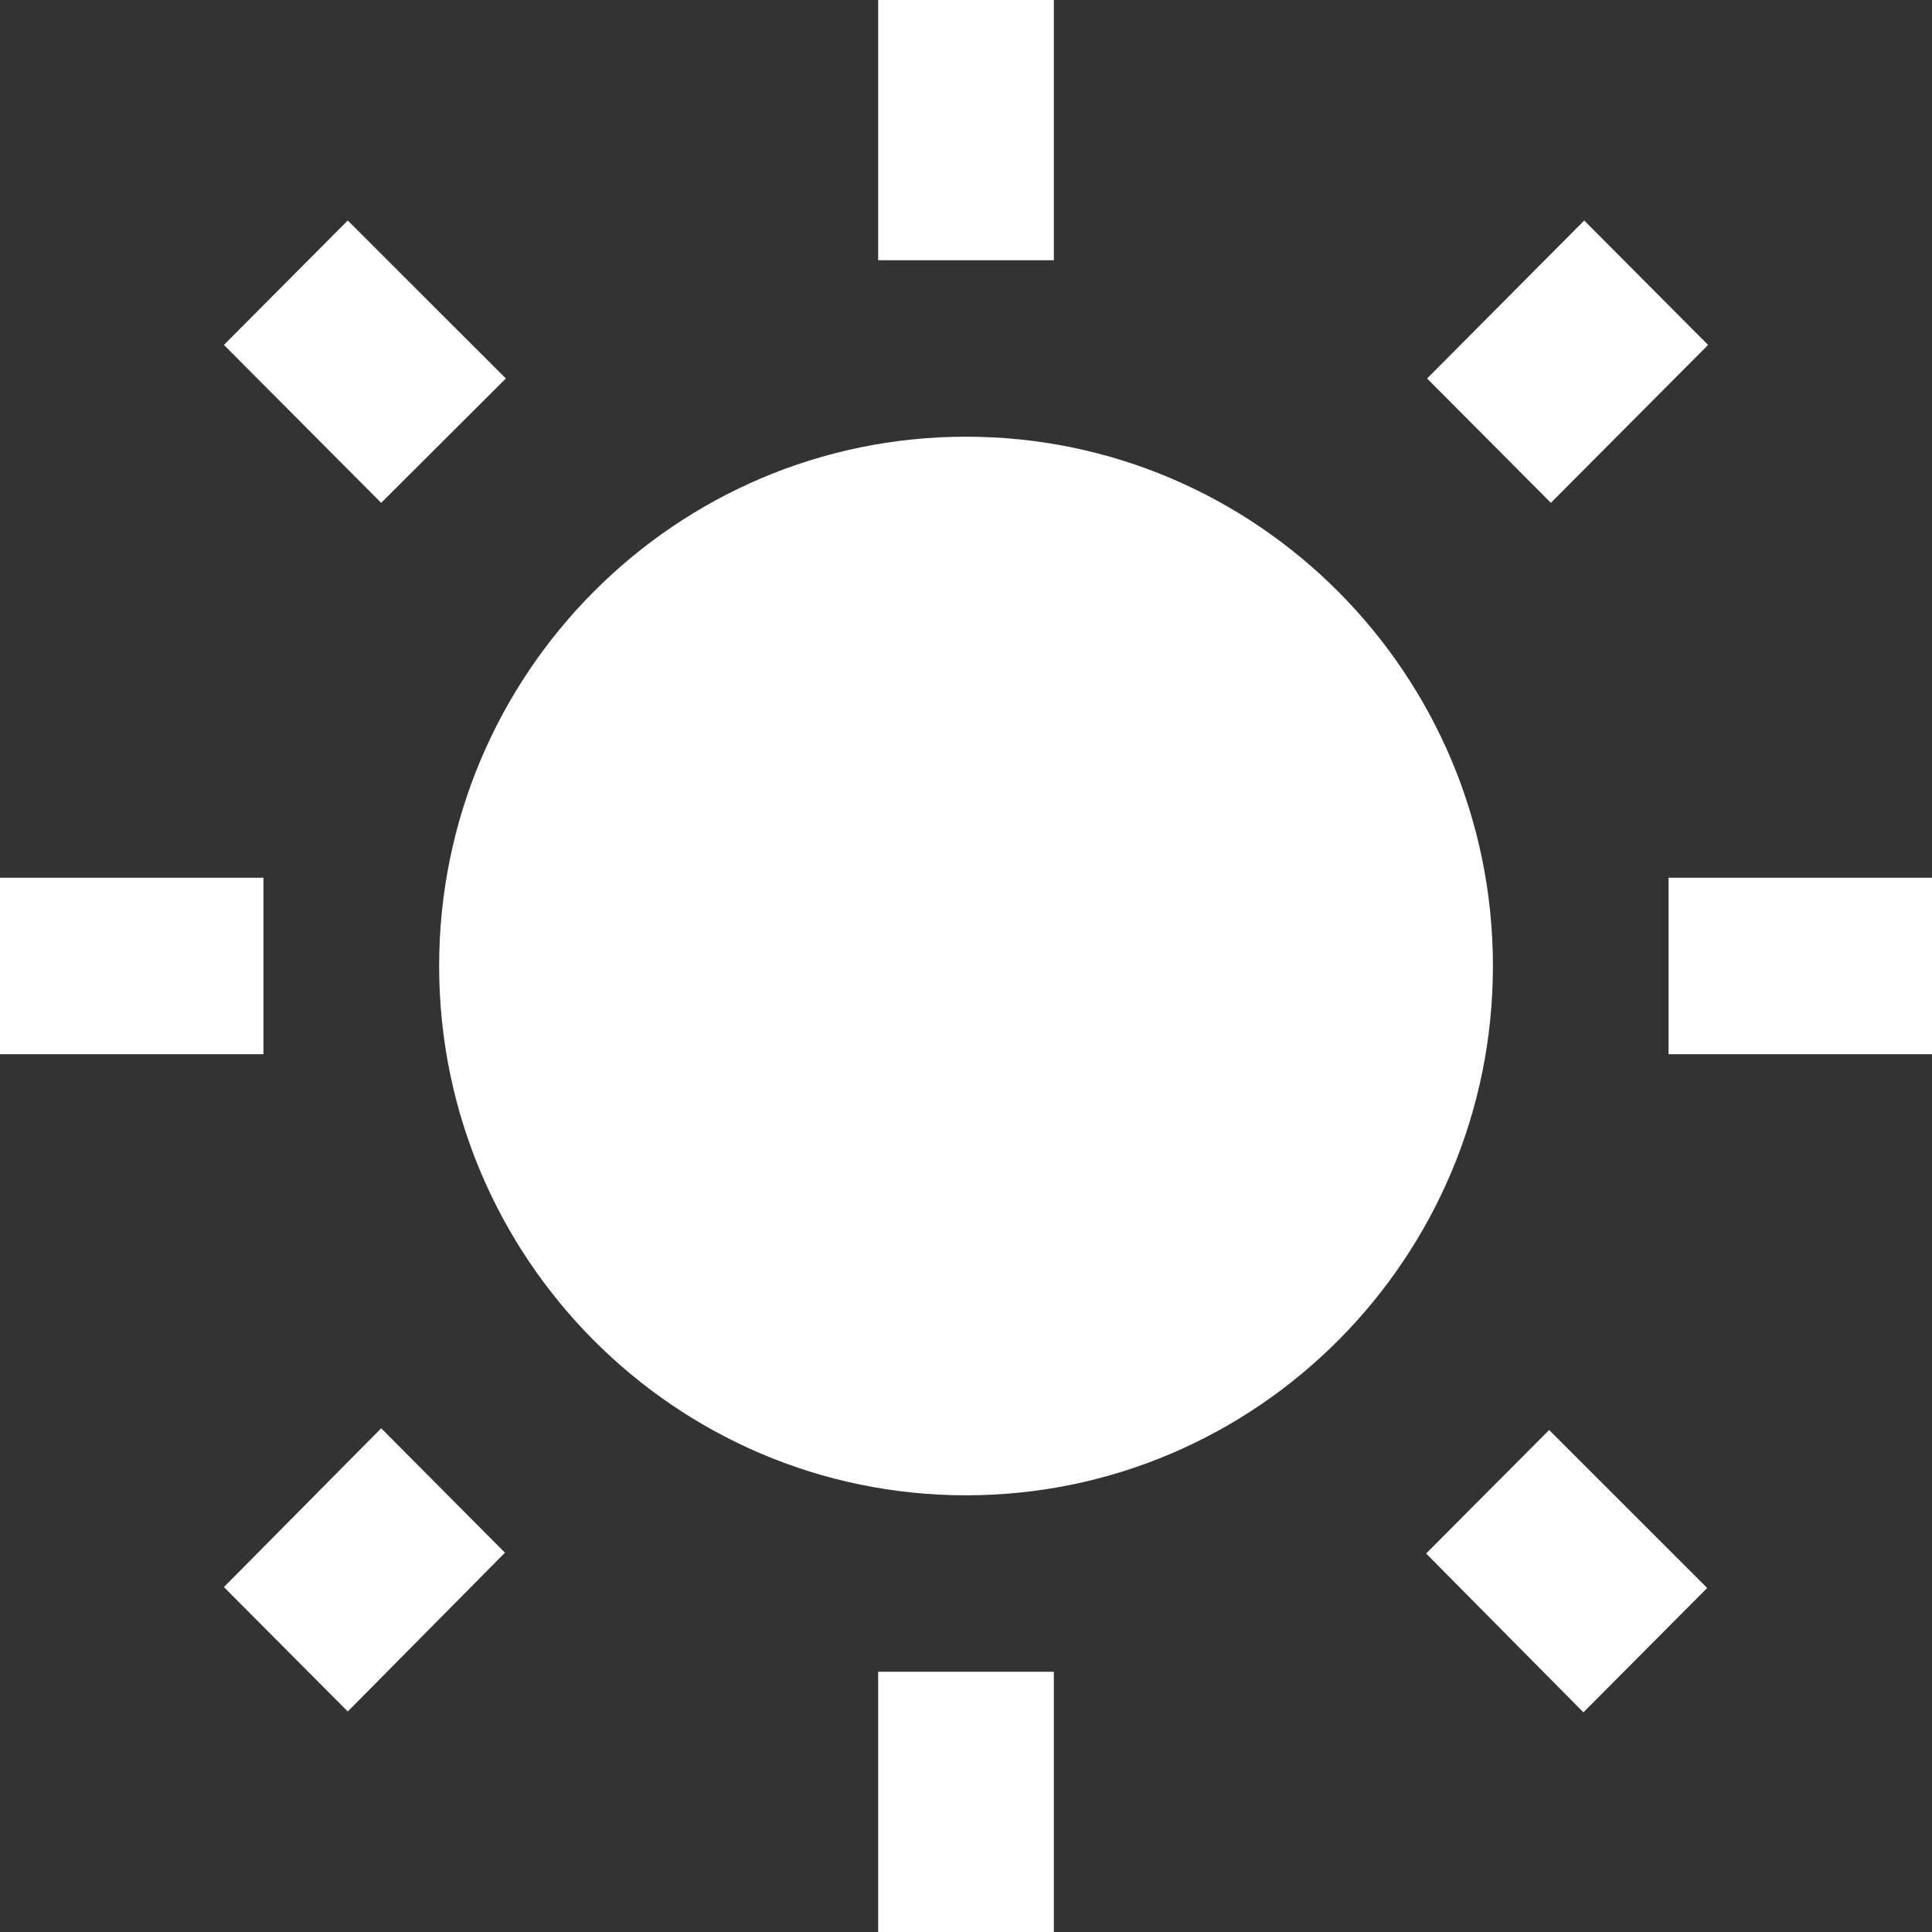
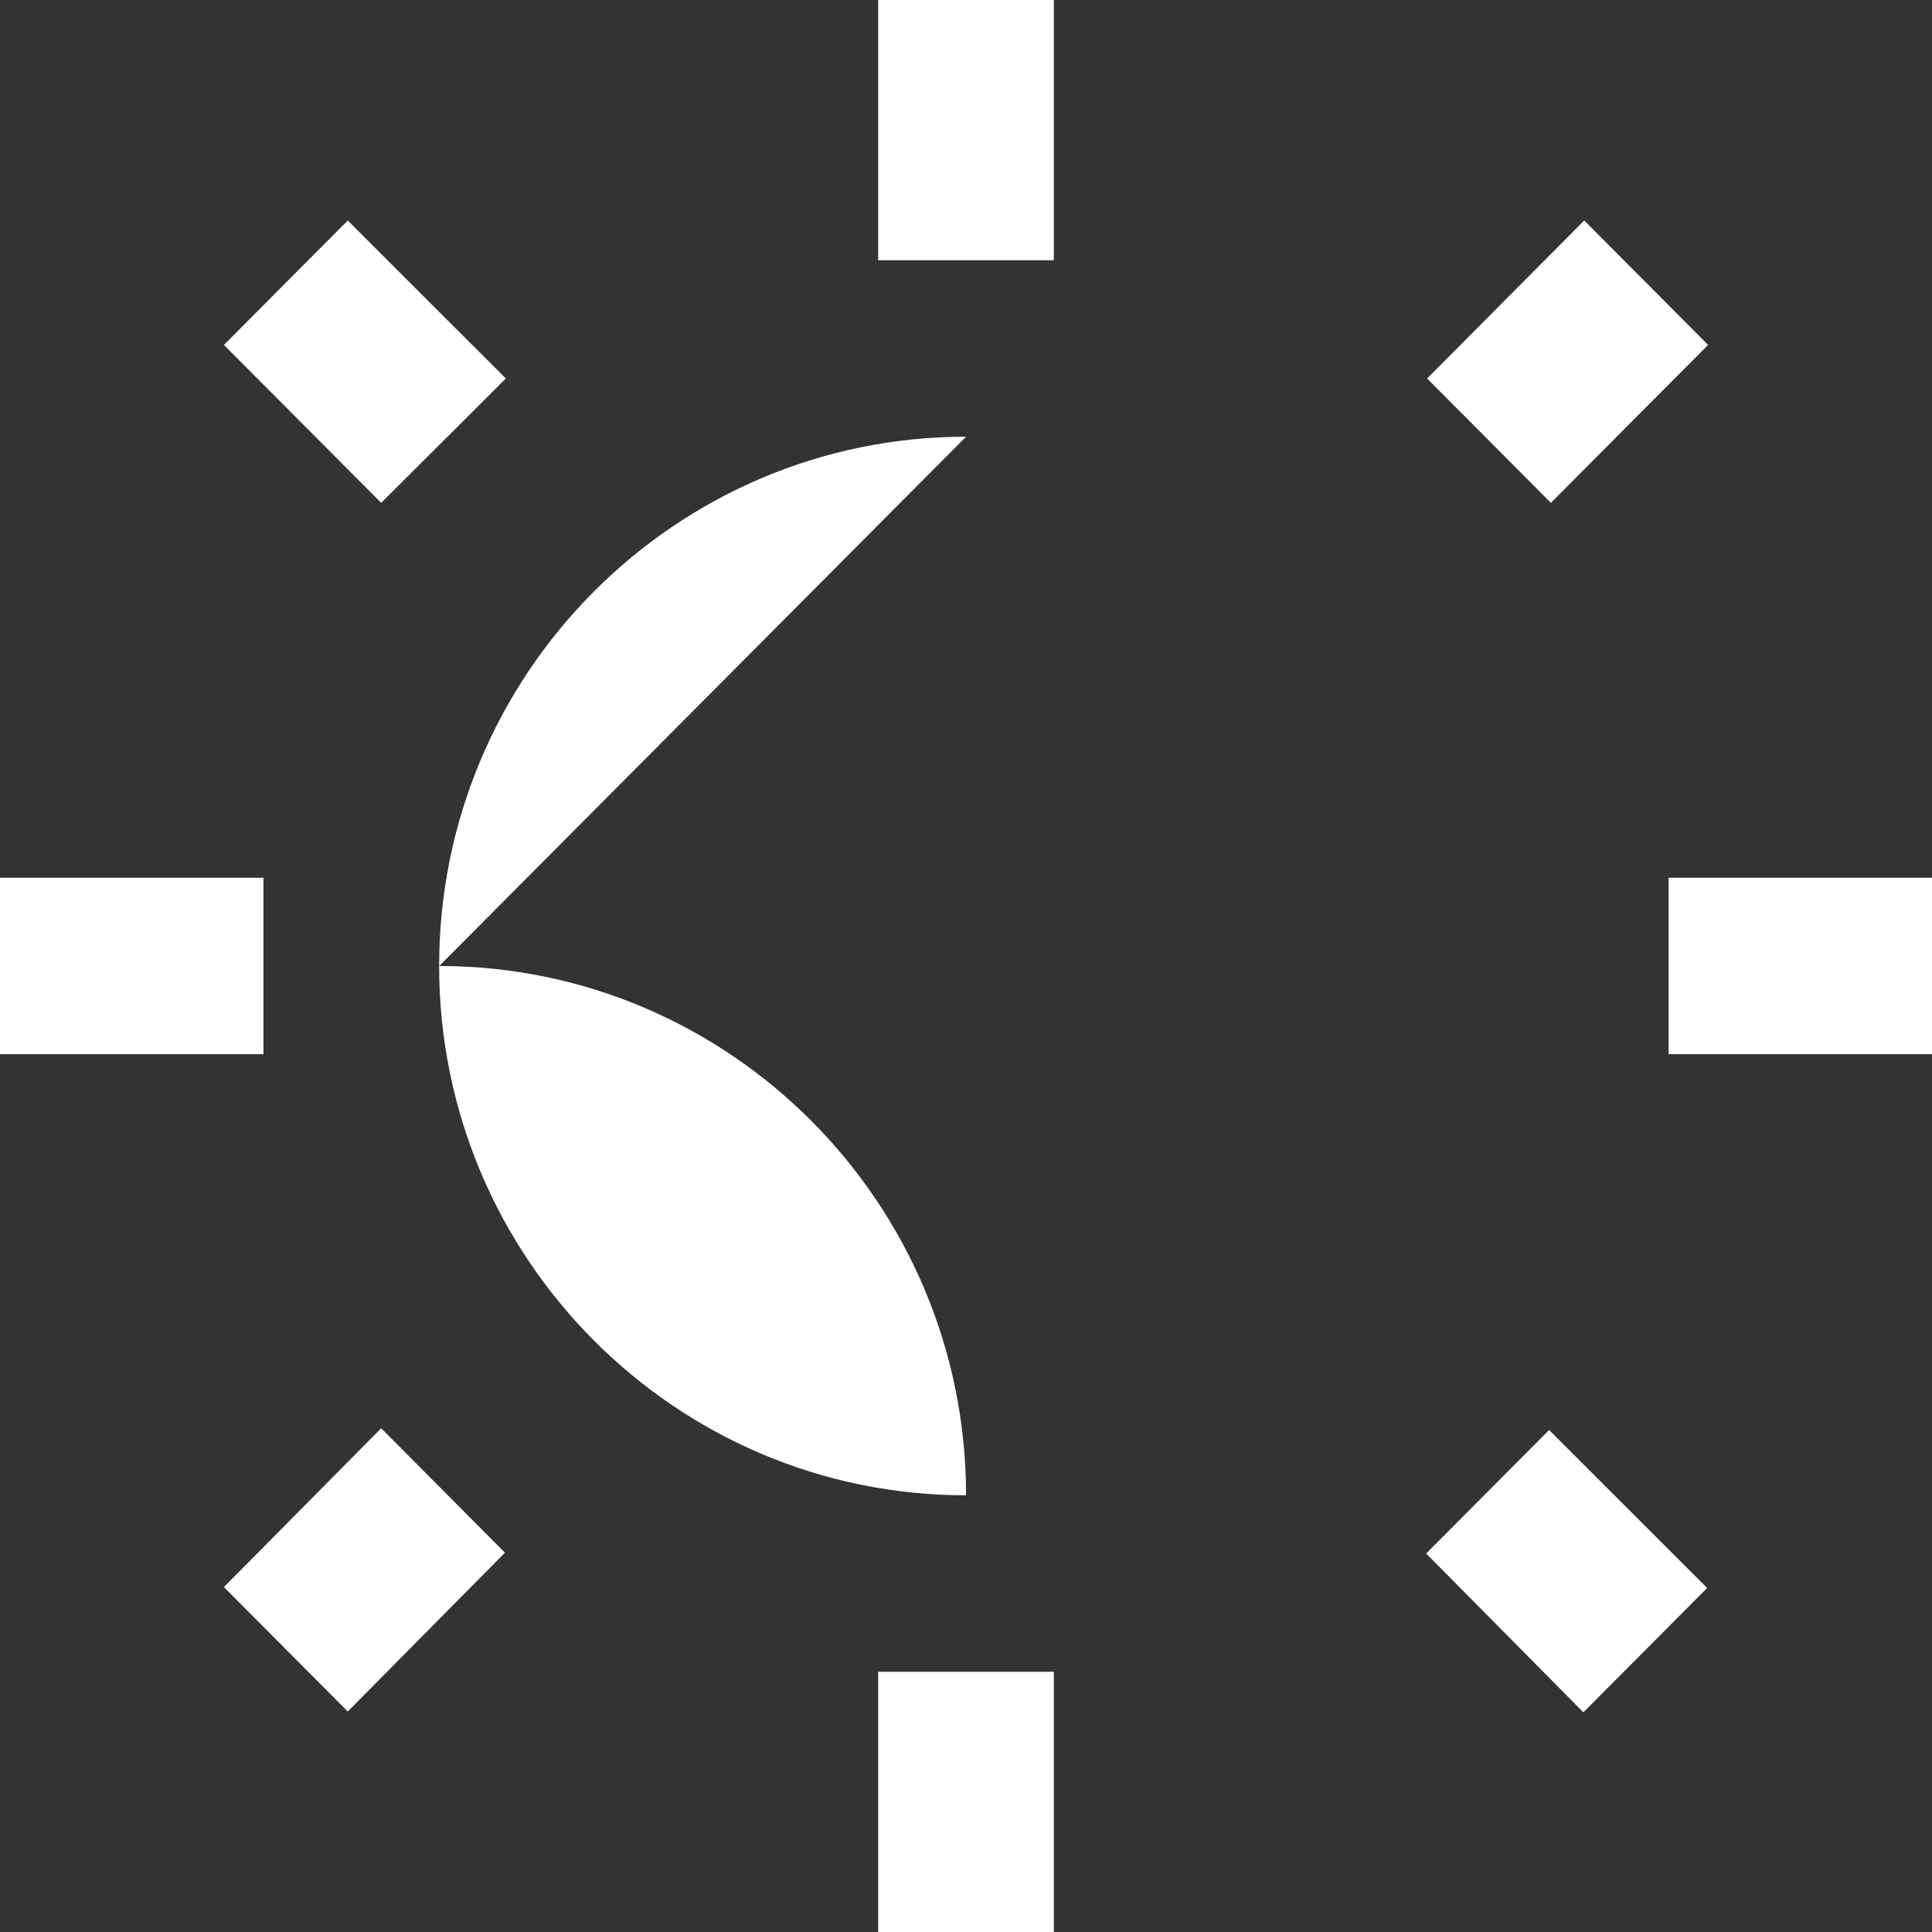
<svg xmlns="http://www.w3.org/2000/svg" viewBox="0 0 30 30" version="1.1" xml:space="preserve">
  <rect x="0" y="0" width="30" height="30" fill="#333333" stroke="none" />
-   <path d="M7.855,5.877l-2.455,-2.453l-1.923,1.932l2.442,2.452l1.936,-1.931Zm-3.764,7.753l-4.091,0l0,2.74l4.091,0l0,-2.74Zm12.273,-13.63l-2.728,0l0,4.041l2.728,0l0,-4.041Zm10.159,5.356l-1.923,-1.932l-2.44,2.453l1.922,1.931l2.441,-2.452Zm-4.378,18.767l2.442,2.466l1.922,-1.931l-2.454,-2.453l-1.91,1.918Zm3.764,-10.493l0,2.74l4.091,0l0,-2.74l-4.091,0Zm-10.908,-6.849c-4.515,0 -8.182,3.685 -8.182,8.219c0,4.534 3.667,8.219 8.182,8.219c4.513,0 8.181,-3.685 8.181,-8.219c0,-4.534 -3.668,-8.219 -8.181,-8.219Zm-1.365,23.219l2.728,0l0,-4.041l-2.728,0l0,4.041Zm-10.159,-5.356l1.923,1.932l2.441,-2.466l-1.922,-1.932l-2.442,2.466Z" fill="#fff" />
+   <path d="M7.855,5.877l-2.455,-2.453l-1.923,1.932l2.442,2.452l1.936,-1.931Zm-3.764,7.753l-4.091,0l0,2.74l4.091,0l0,-2.74Zm12.273,-13.63l-2.728,0l0,4.041l2.728,0l0,-4.041Zm10.159,5.356l-1.923,-1.932l-2.44,2.453l1.922,1.931l2.441,-2.452Zm-4.378,18.767l2.442,2.466l1.922,-1.931l-2.454,-2.453l-1.91,1.918Zm3.764,-10.493l0,2.74l4.091,0l0,-2.74l-4.091,0Zm-10.908,-6.849c-4.515,0 -8.182,3.685 -8.182,8.219c0,4.534 3.667,8.219 8.182,8.219c0,-4.534 -3.668,-8.219 -8.181,-8.219Zm-1.365,23.219l2.728,0l0,-4.041l-2.728,0l0,4.041Zm-10.159,-5.356l1.923,1.932l2.441,-2.466l-1.922,-1.932l-2.442,2.466Z" fill="#fff" />
</svg>